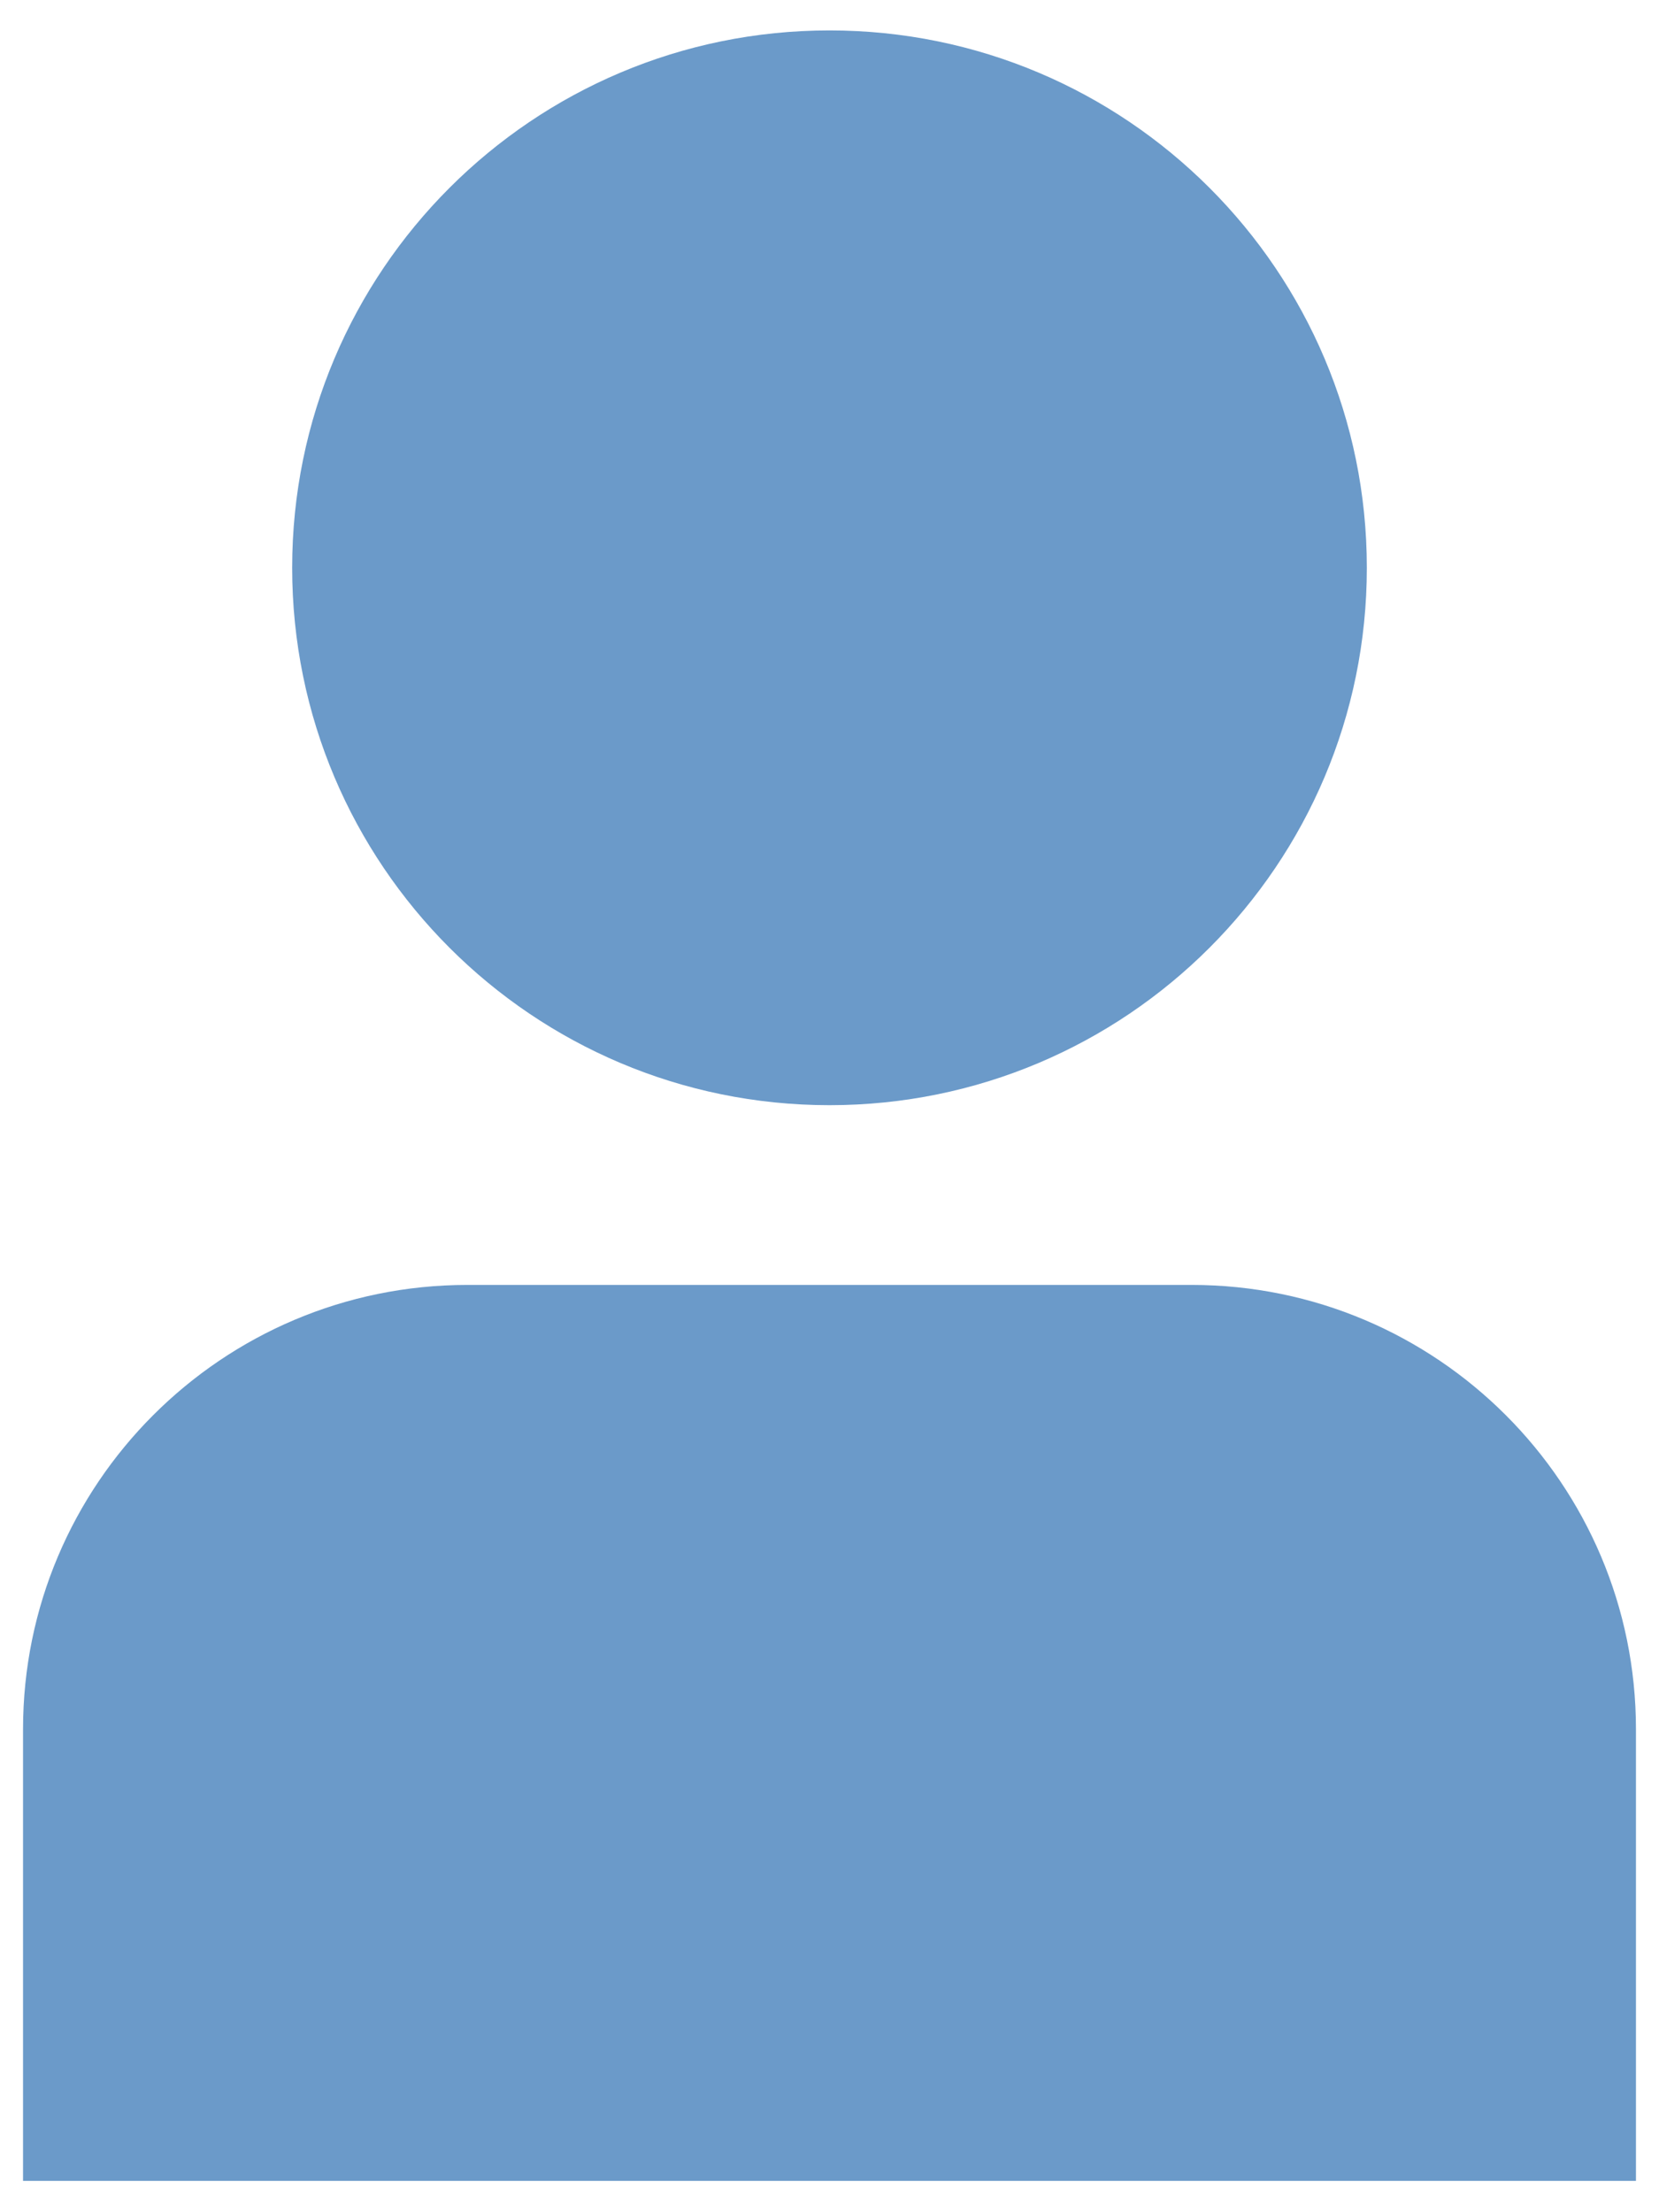
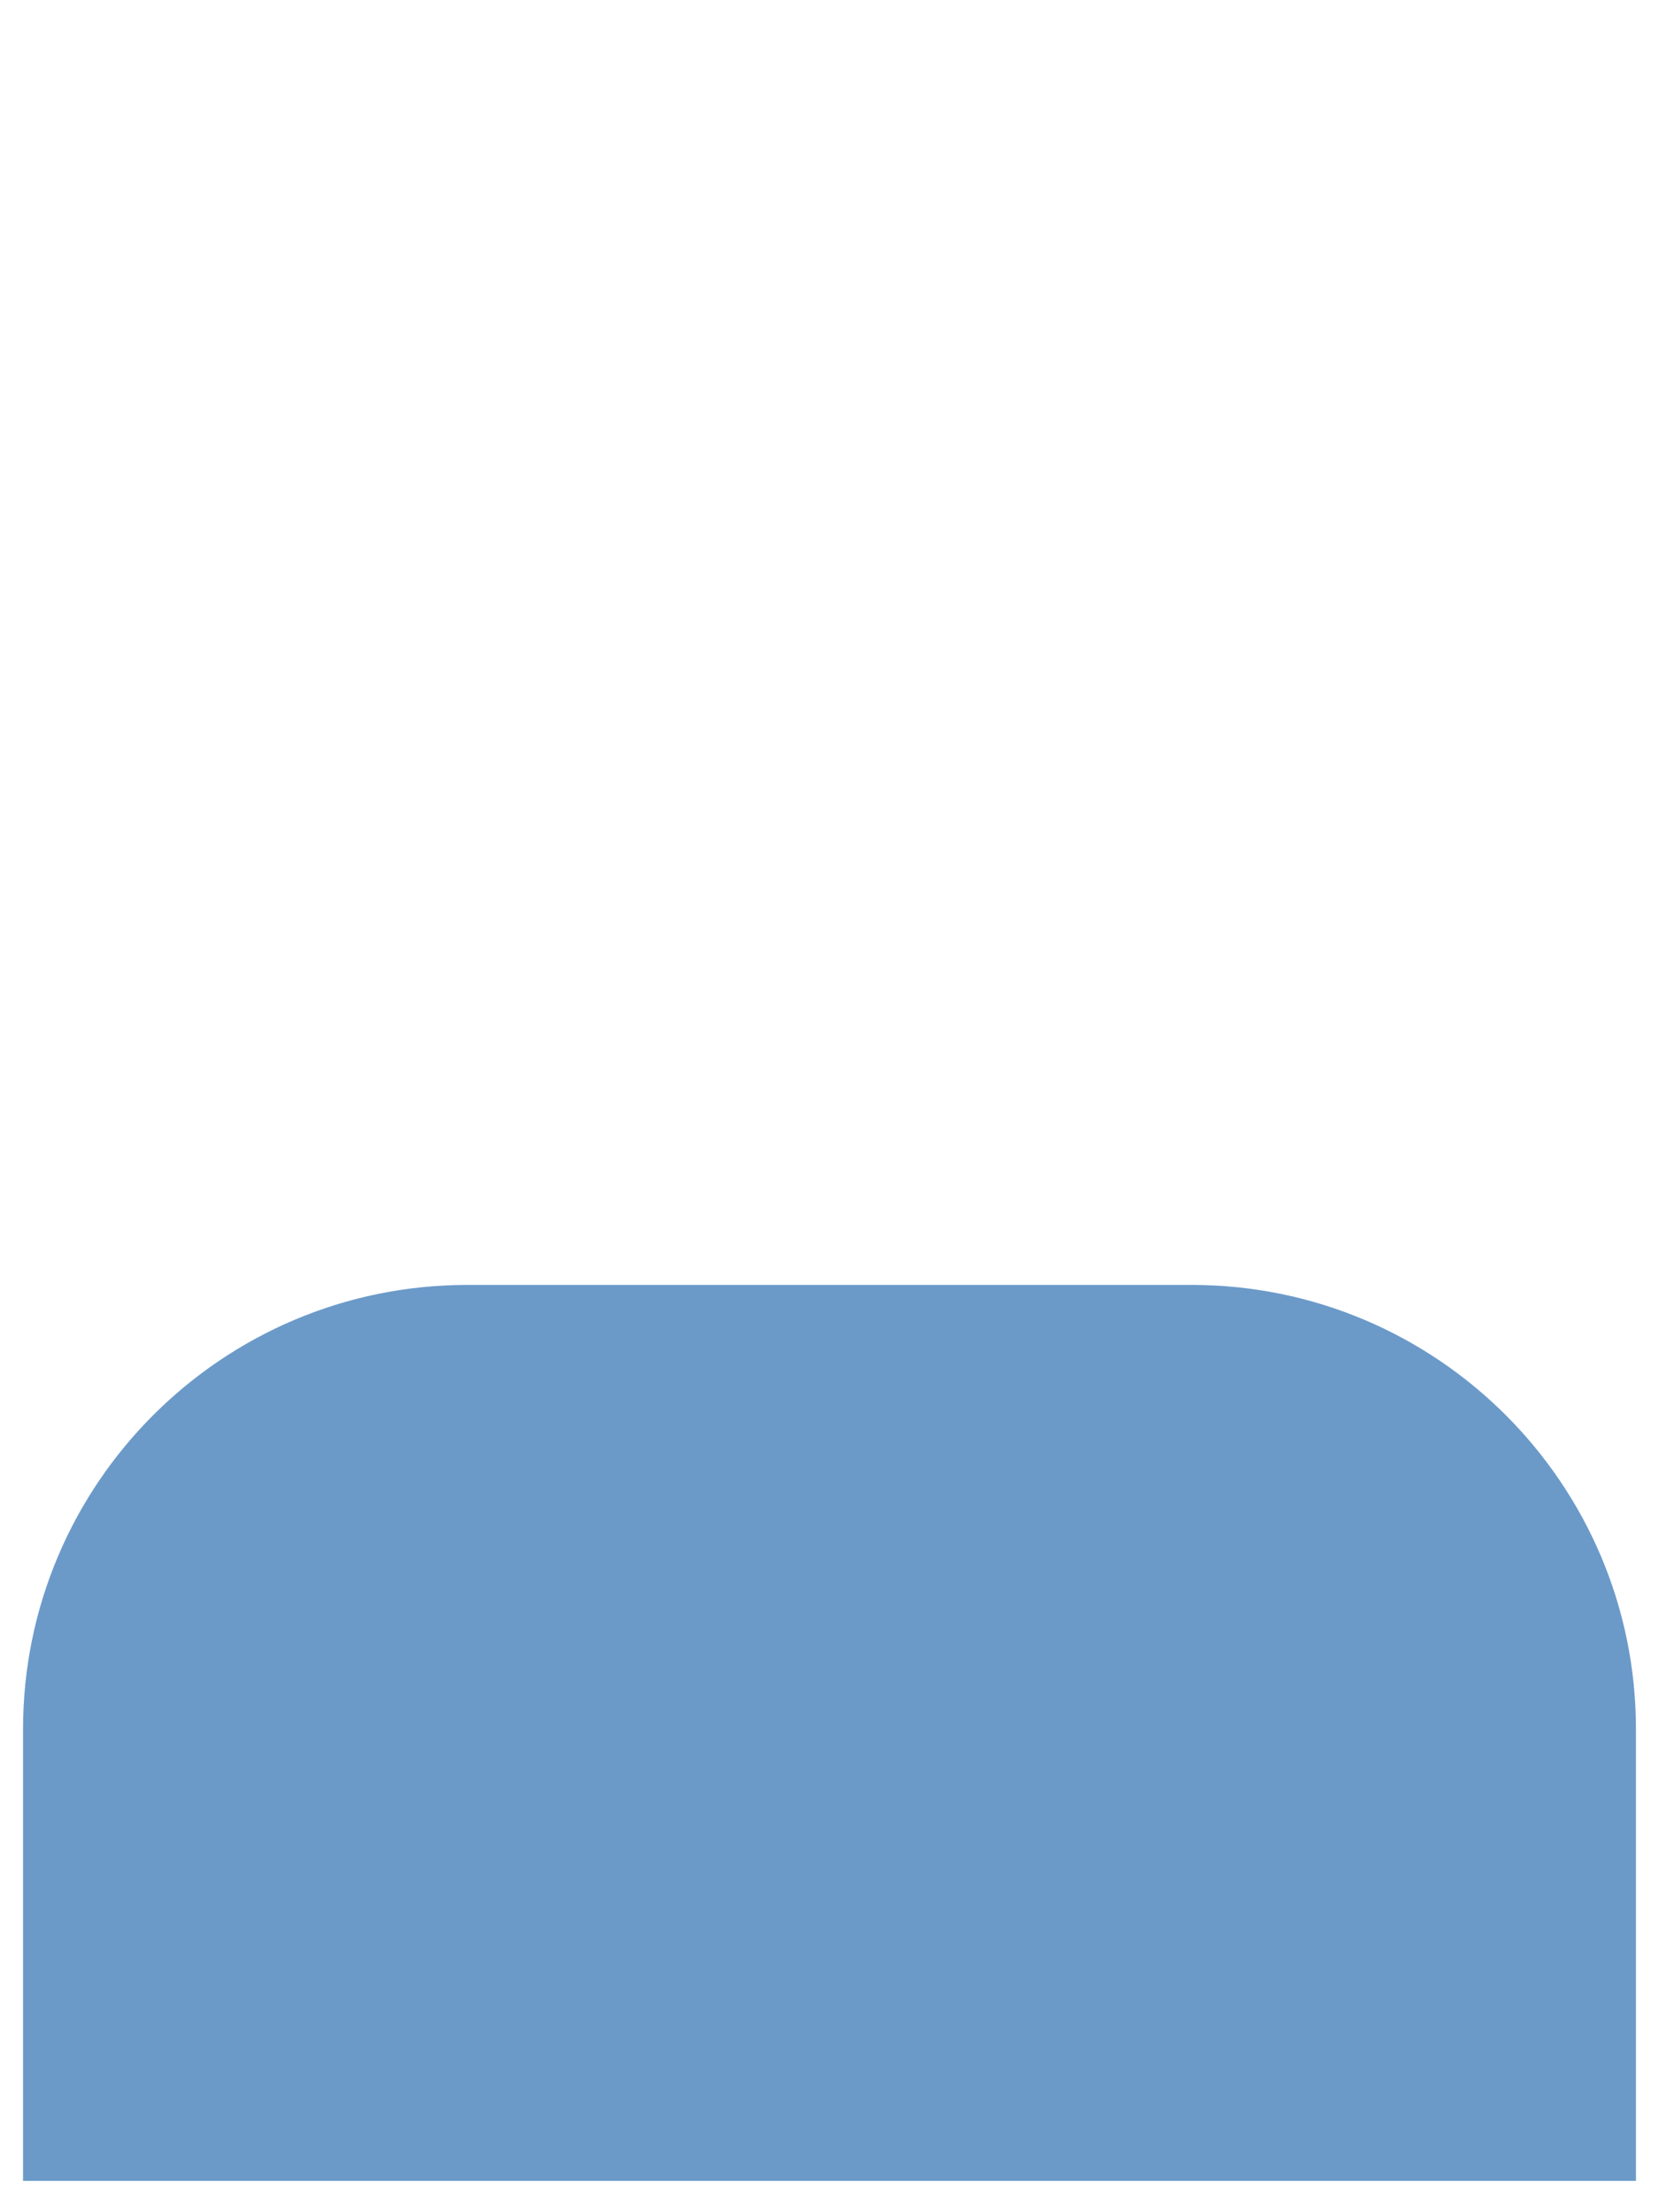
<svg xmlns="http://www.w3.org/2000/svg" id="Capa_1" version="1.1" viewBox="0 0 18 24">
  <defs>
    <style>
      .st0 {
        fill: #6b9ac9;
      }
    </style>
  </defs>
  <path class="st0" d="M12.93,13.94h-7.86c-2.66,0-4.82,2.16-4.82,4.82v4.9h17.5v-4.9c0-2.66-2.16-4.82-4.82-4.82" />
-   <path class="st0" d="M9,.33c3.22,0,5.83,2.61,5.83,5.83s-2.61,5.83-5.83,5.83-5.83-2.61-5.83-5.83S5.78.33,9,.33" />
</svg>